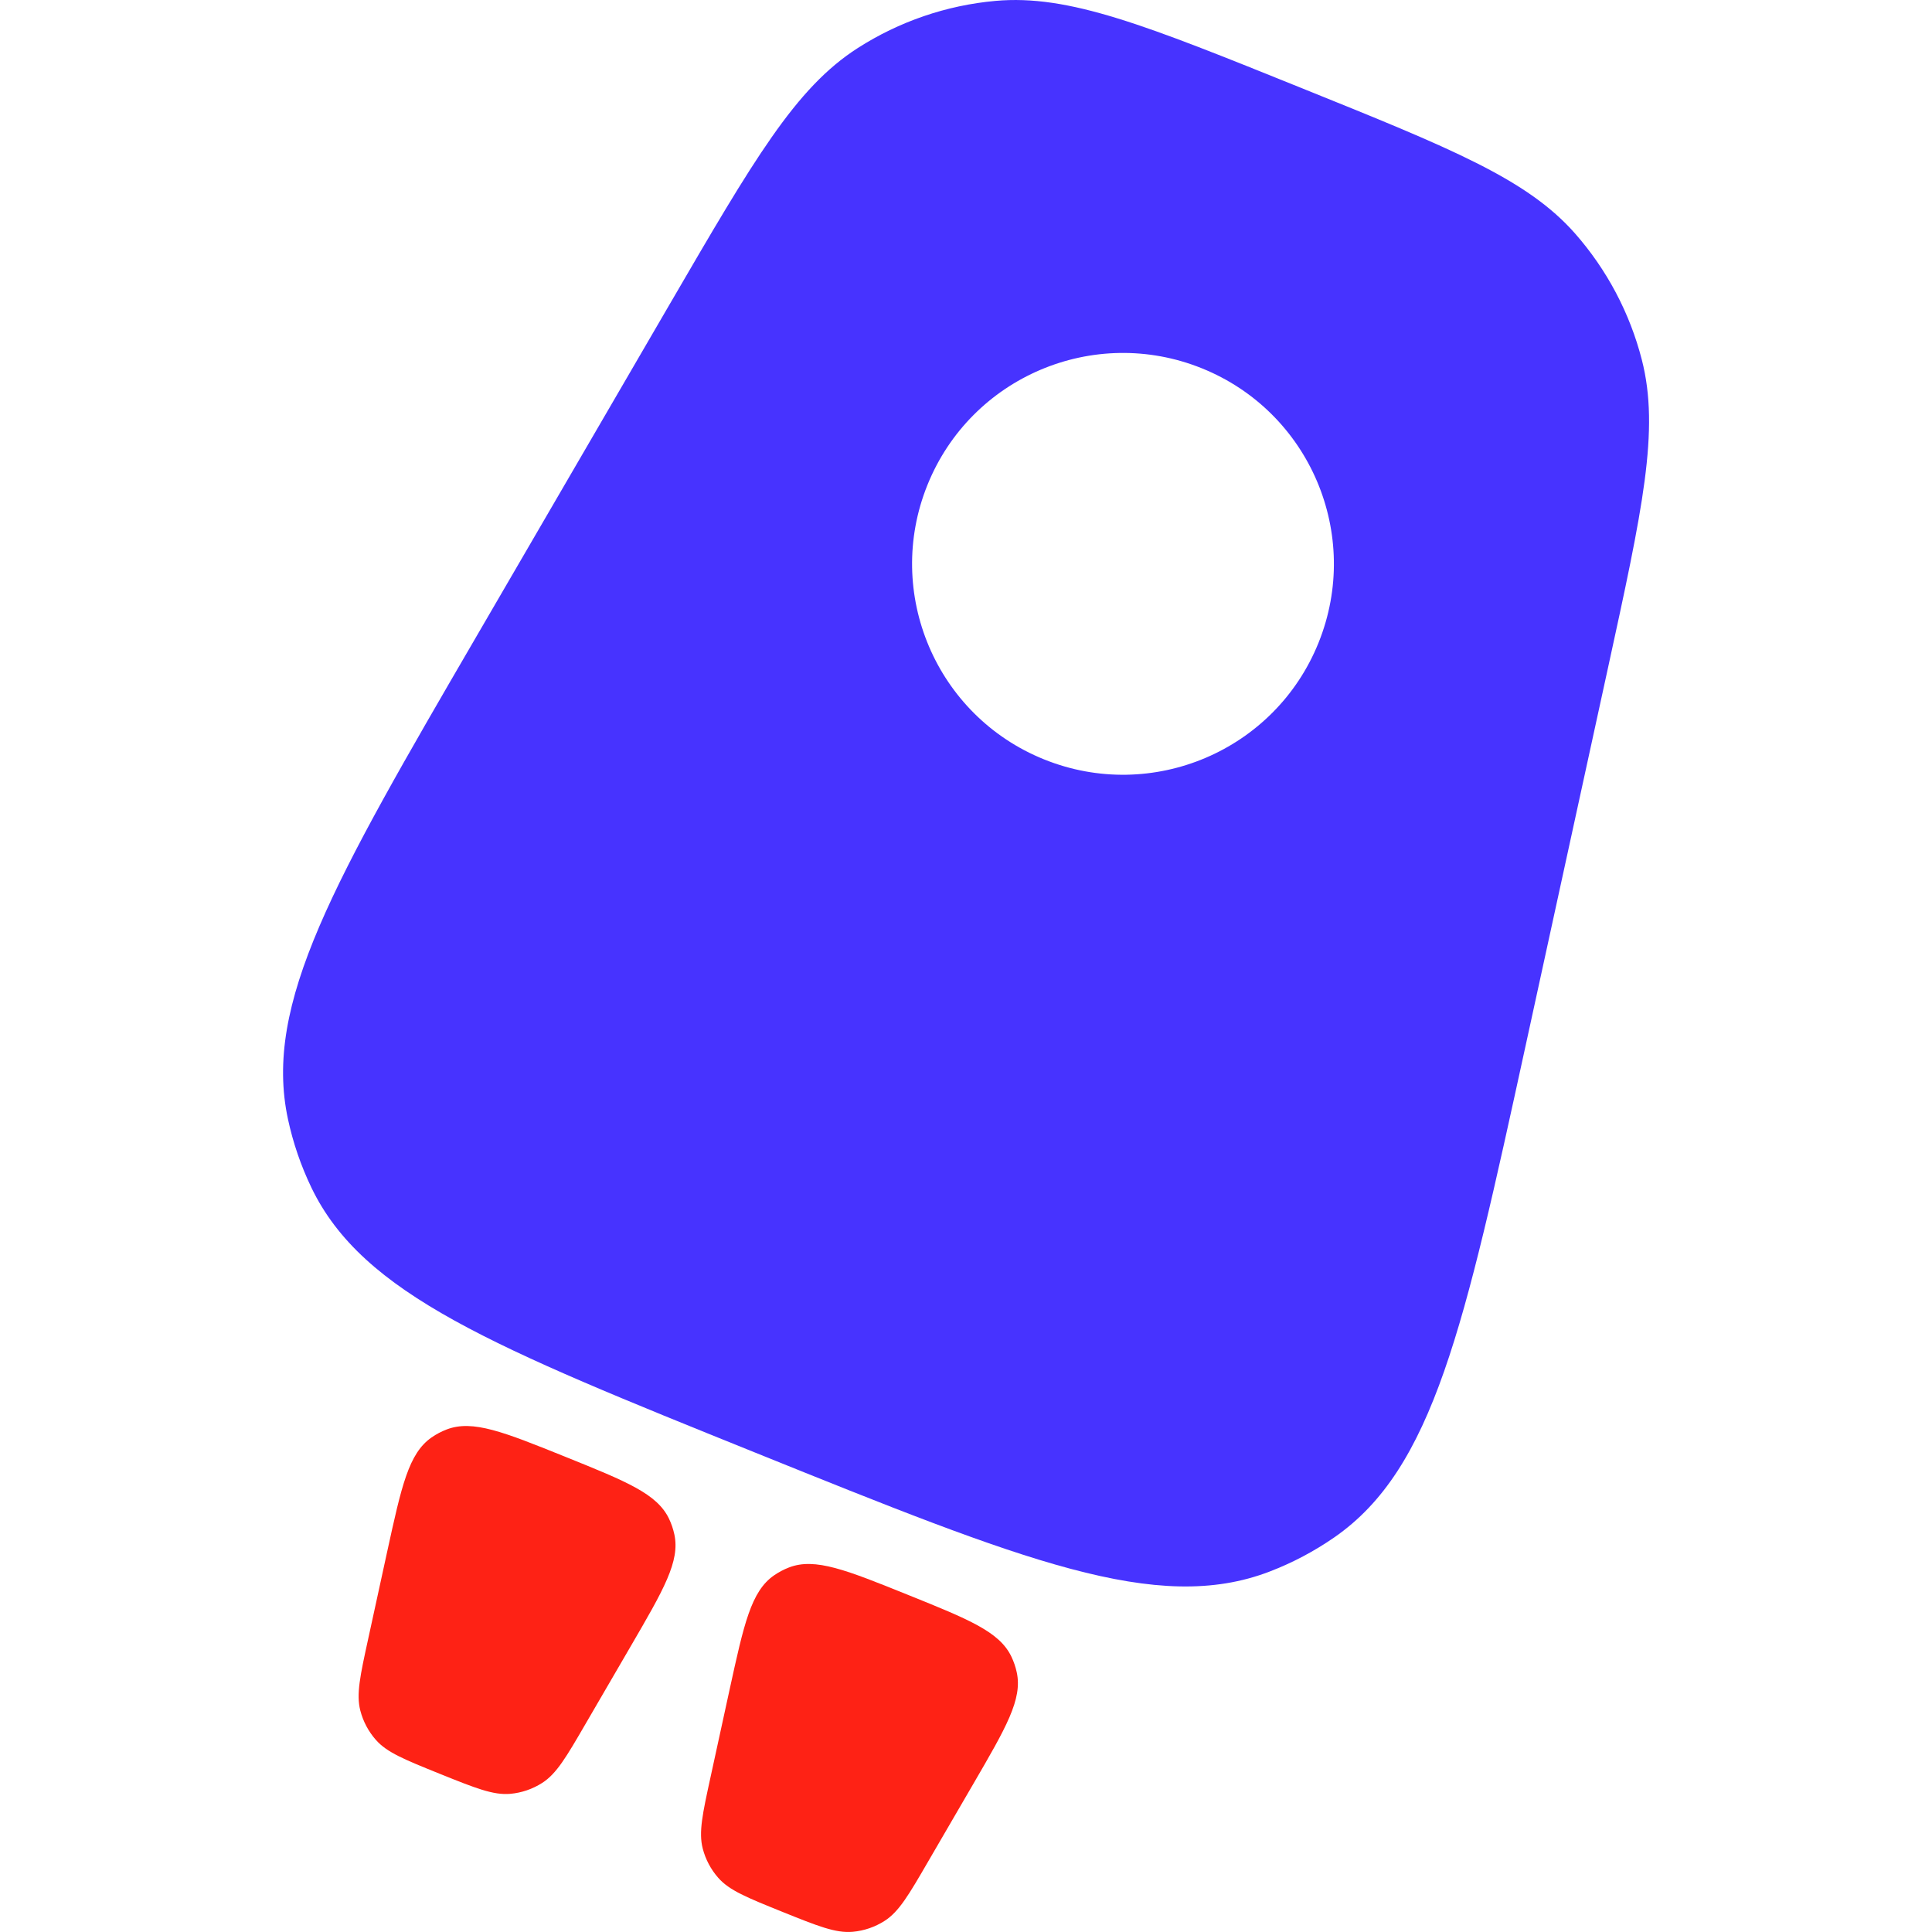
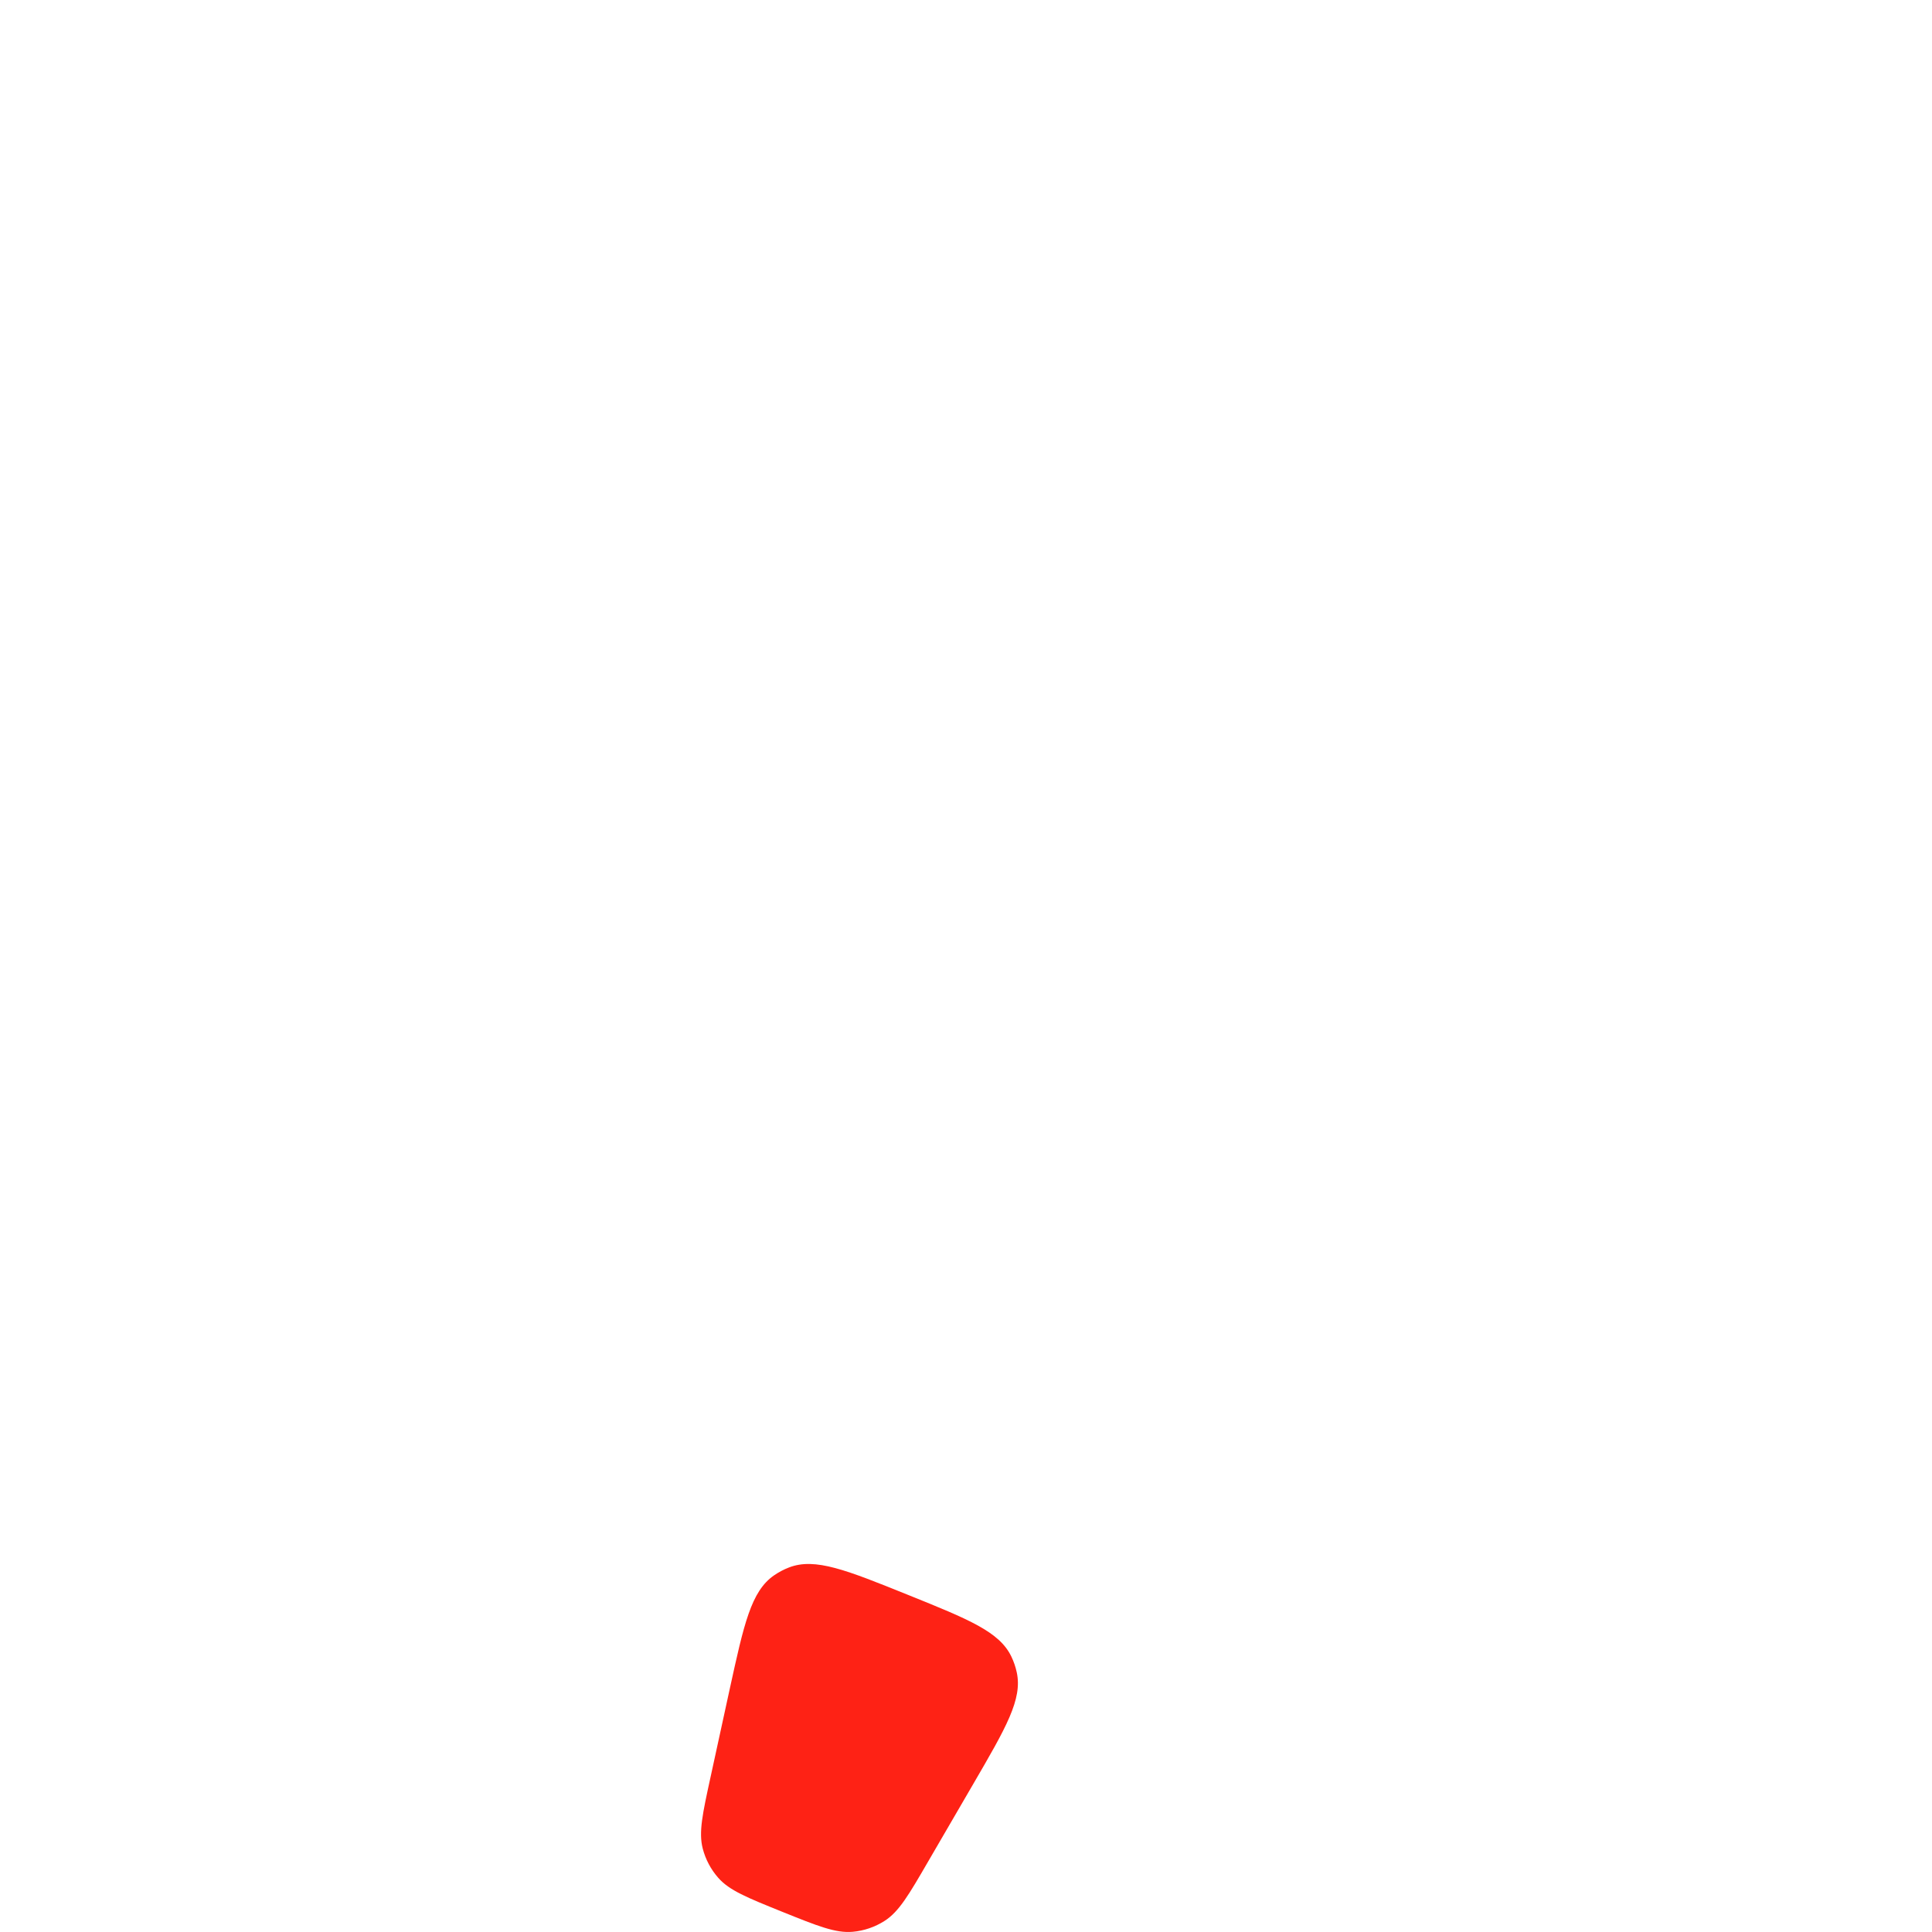
<svg xmlns="http://www.w3.org/2000/svg" xmlns:ns1="http://sodipodi.sourceforge.net/DTD/sodipodi-0.dtd" xmlns:ns2="http://www.inkscape.org/namespaces/inkscape" width="512" height="512" viewBox="0 0 512 512" fill="none" version="1.1" id="svg1453" ns1:docname="icon-empower-red.svg" ns2:version="1.2.2 (b0a84865, 2022-12-01)">
  <defs id="defs1457" />
  <ns1:namedview id="namedview1455" pagecolor="#ffffff" bordercolor="#000000" borderopacity="0.25" ns2:showpageshadow="2" ns2:pageopacity="0.0" ns2:pagecheckerboard="0" ns2:deskcolor="#d1d1d1" showgrid="false" ns2:zoom="1.3092524" ns2:cx="346.76278" ns2:cy="297.11613" ns2:window-width="1470" ns2:window-height="956" ns2:window-x="0" ns2:window-y="25" ns2:window-maximized="0" ns2:current-layer="svg1453" />
  <g id="g1579" transform="matrix(15.814,0,0,15.814,7.053,-35.897)">
-     <path d="m 10.124,29.857 c 0.552,-0.948 0.828,-1.423 0.731,-1.873 -0.02,-0.092 -0.05,-0.181 -0.091,-0.266 -0.2,-0.415 -0.709,-0.621 -1.726,-1.031 -1.041,-0.42 -1.562,-0.63 -1.999,-0.462 -0.089,0.034 -0.174,0.079 -0.252,0.133 -0.385,0.267 -0.504,0.815 -0.744,1.912 l -0.319,1.465 c -0.135,0.618 -0.202,0.927 -0.132,1.2 0.047,0.182 0.136,0.35 0.26,0.491 0.186,0.212 0.48,0.33 1.066,0.567 0.601,0.242 0.901,0.363 1.187,0.338 0.191,-0.017 0.374,-0.08 0.535,-0.183 0.242,-0.155 0.405,-0.435 0.73,-0.995 z" fill="#d3ff54" id="path1447" style="fill:#fe2215;fill-opacity:1" />
    <path d="m 15.862,32.169 c 0.552,-0.948 0.828,-1.423 0.731,-1.873 -0.02,-0.092 -0.05,-0.181 -0.091,-0.266 -0.2,-0.415 -0.709,-0.621 -1.726,-1.031 -1.041,-0.42 -1.562,-0.63 -1.999,-0.462 -0.089,0.034 -0.173,0.079 -0.252,0.133 -0.385,0.267 -0.504,0.815 -0.744,1.912 l -0.319,1.465 c -0.135,0.618 -0.202,0.927 -0.132,1.2 0.047,0.182 0.136,0.35 0.26,0.491 0.186,0.212 0.48,0.33 1.066,0.567 0.601,0.242 0.901,0.363 1.187,0.338 0.191,-0.017 0.374,-0.08 0.535,-0.183 0.242,-0.155 0.405,-0.435 0.73,-0.995 z" fill="#d3ff54" id="path1449" style="fill:#fe2215;fill-opacity:1" />
-     <path fill-rule="evenodd" clip-rule="evenodd" d="M 4.38,21.026 C 3.962,19.084 5.151,17.039 7.529,12.951 L 10.779,7.364 c 1.404,-2.413 2.105,-3.62 3.148,-4.288 0.694,-0.445 1.486,-0.717 2.307,-0.791 1.233,-0.112 2.528,0.41 5.117,1.455 2.529,1.02 3.793,1.53 4.597,2.442 0.535,0.608 0.919,1.334 1.12,2.118 0.302,1.178 0.011,2.51 -0.57,5.174 l -1.377,6.315 c -1.031,4.728 -1.546,7.092 -3.205,8.243 -0.338,0.234 -0.702,0.427 -1.086,0.574 C 18.945,29.33 16.701,28.425 12.213,26.614 7.827,24.845 5.634,23.961 4.772,22.171 4.597,21.806 4.465,21.422 4.38,21.026 Z M 17.051,14.996 c 1.81,0.73 3.869,-0.145 4.599,-1.955 0.73,-1.81 -0.145,-3.869 -1.955,-4.599 -1.81,-0.73 -3.869,0.145 -4.599,1.955 -0.73,1.81 0.145,3.869 1.955,4.599 z" fill="#4733ff" id="path1451" />
  </g>
</svg>